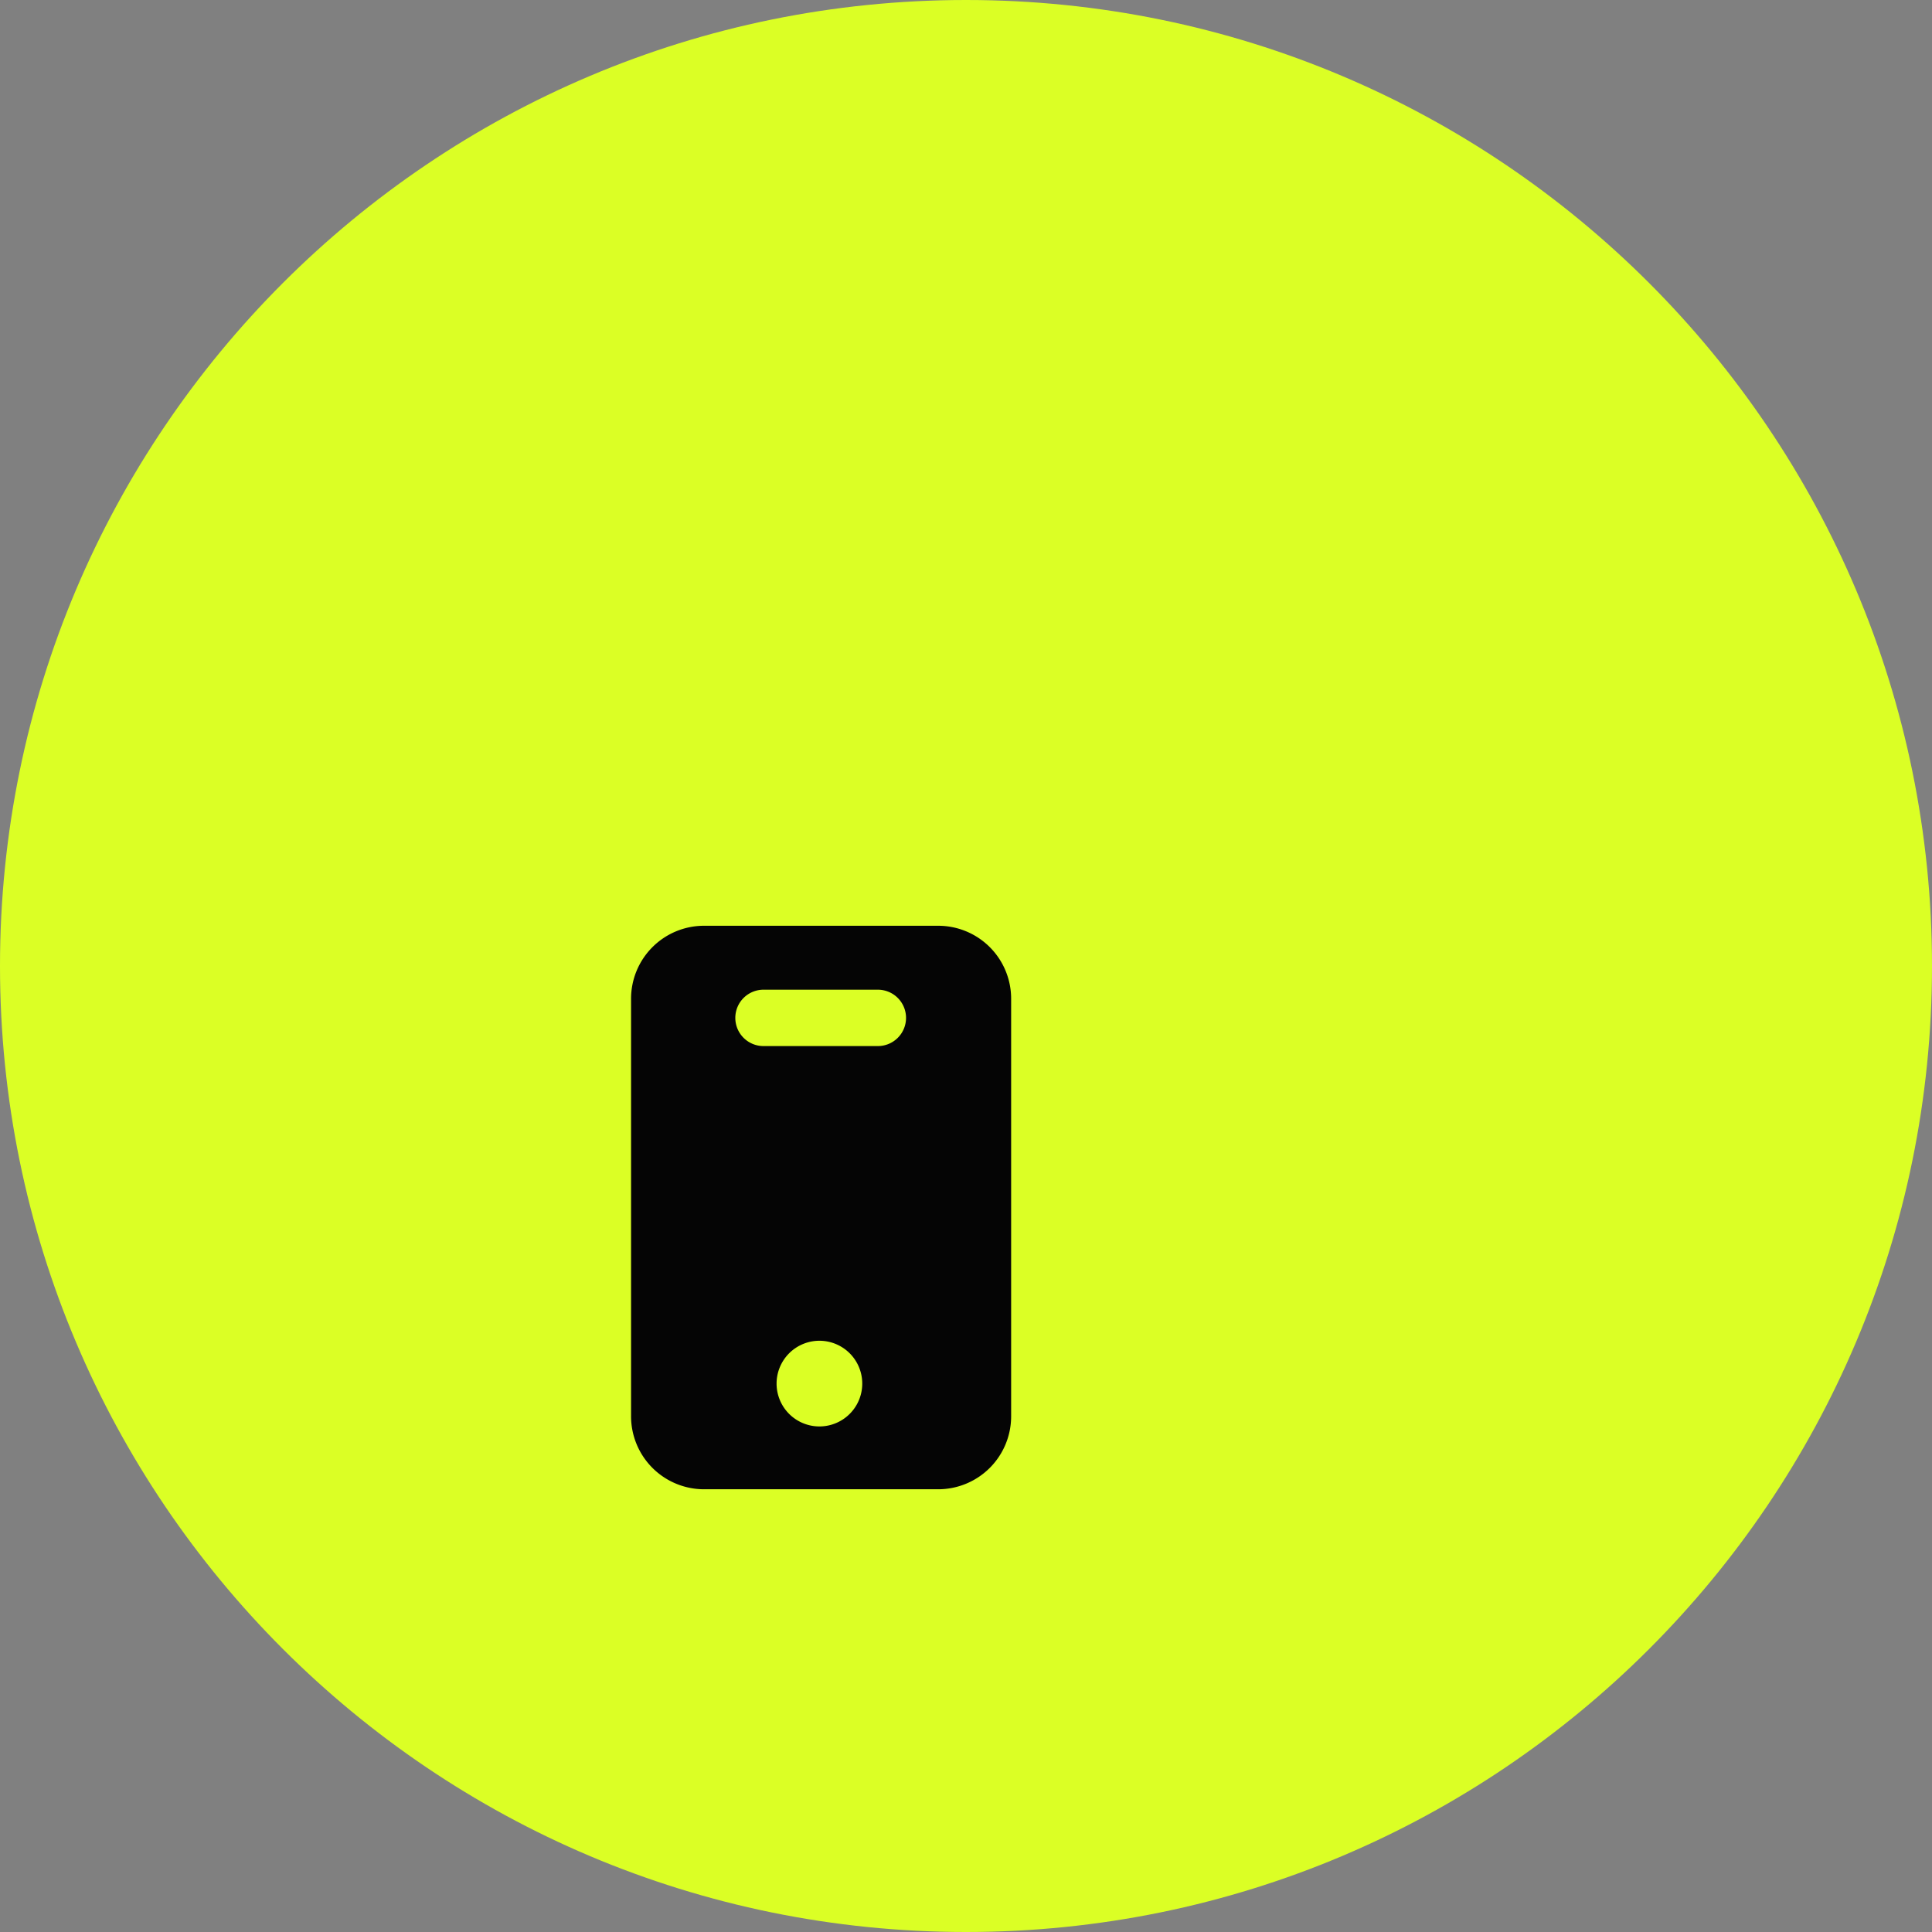
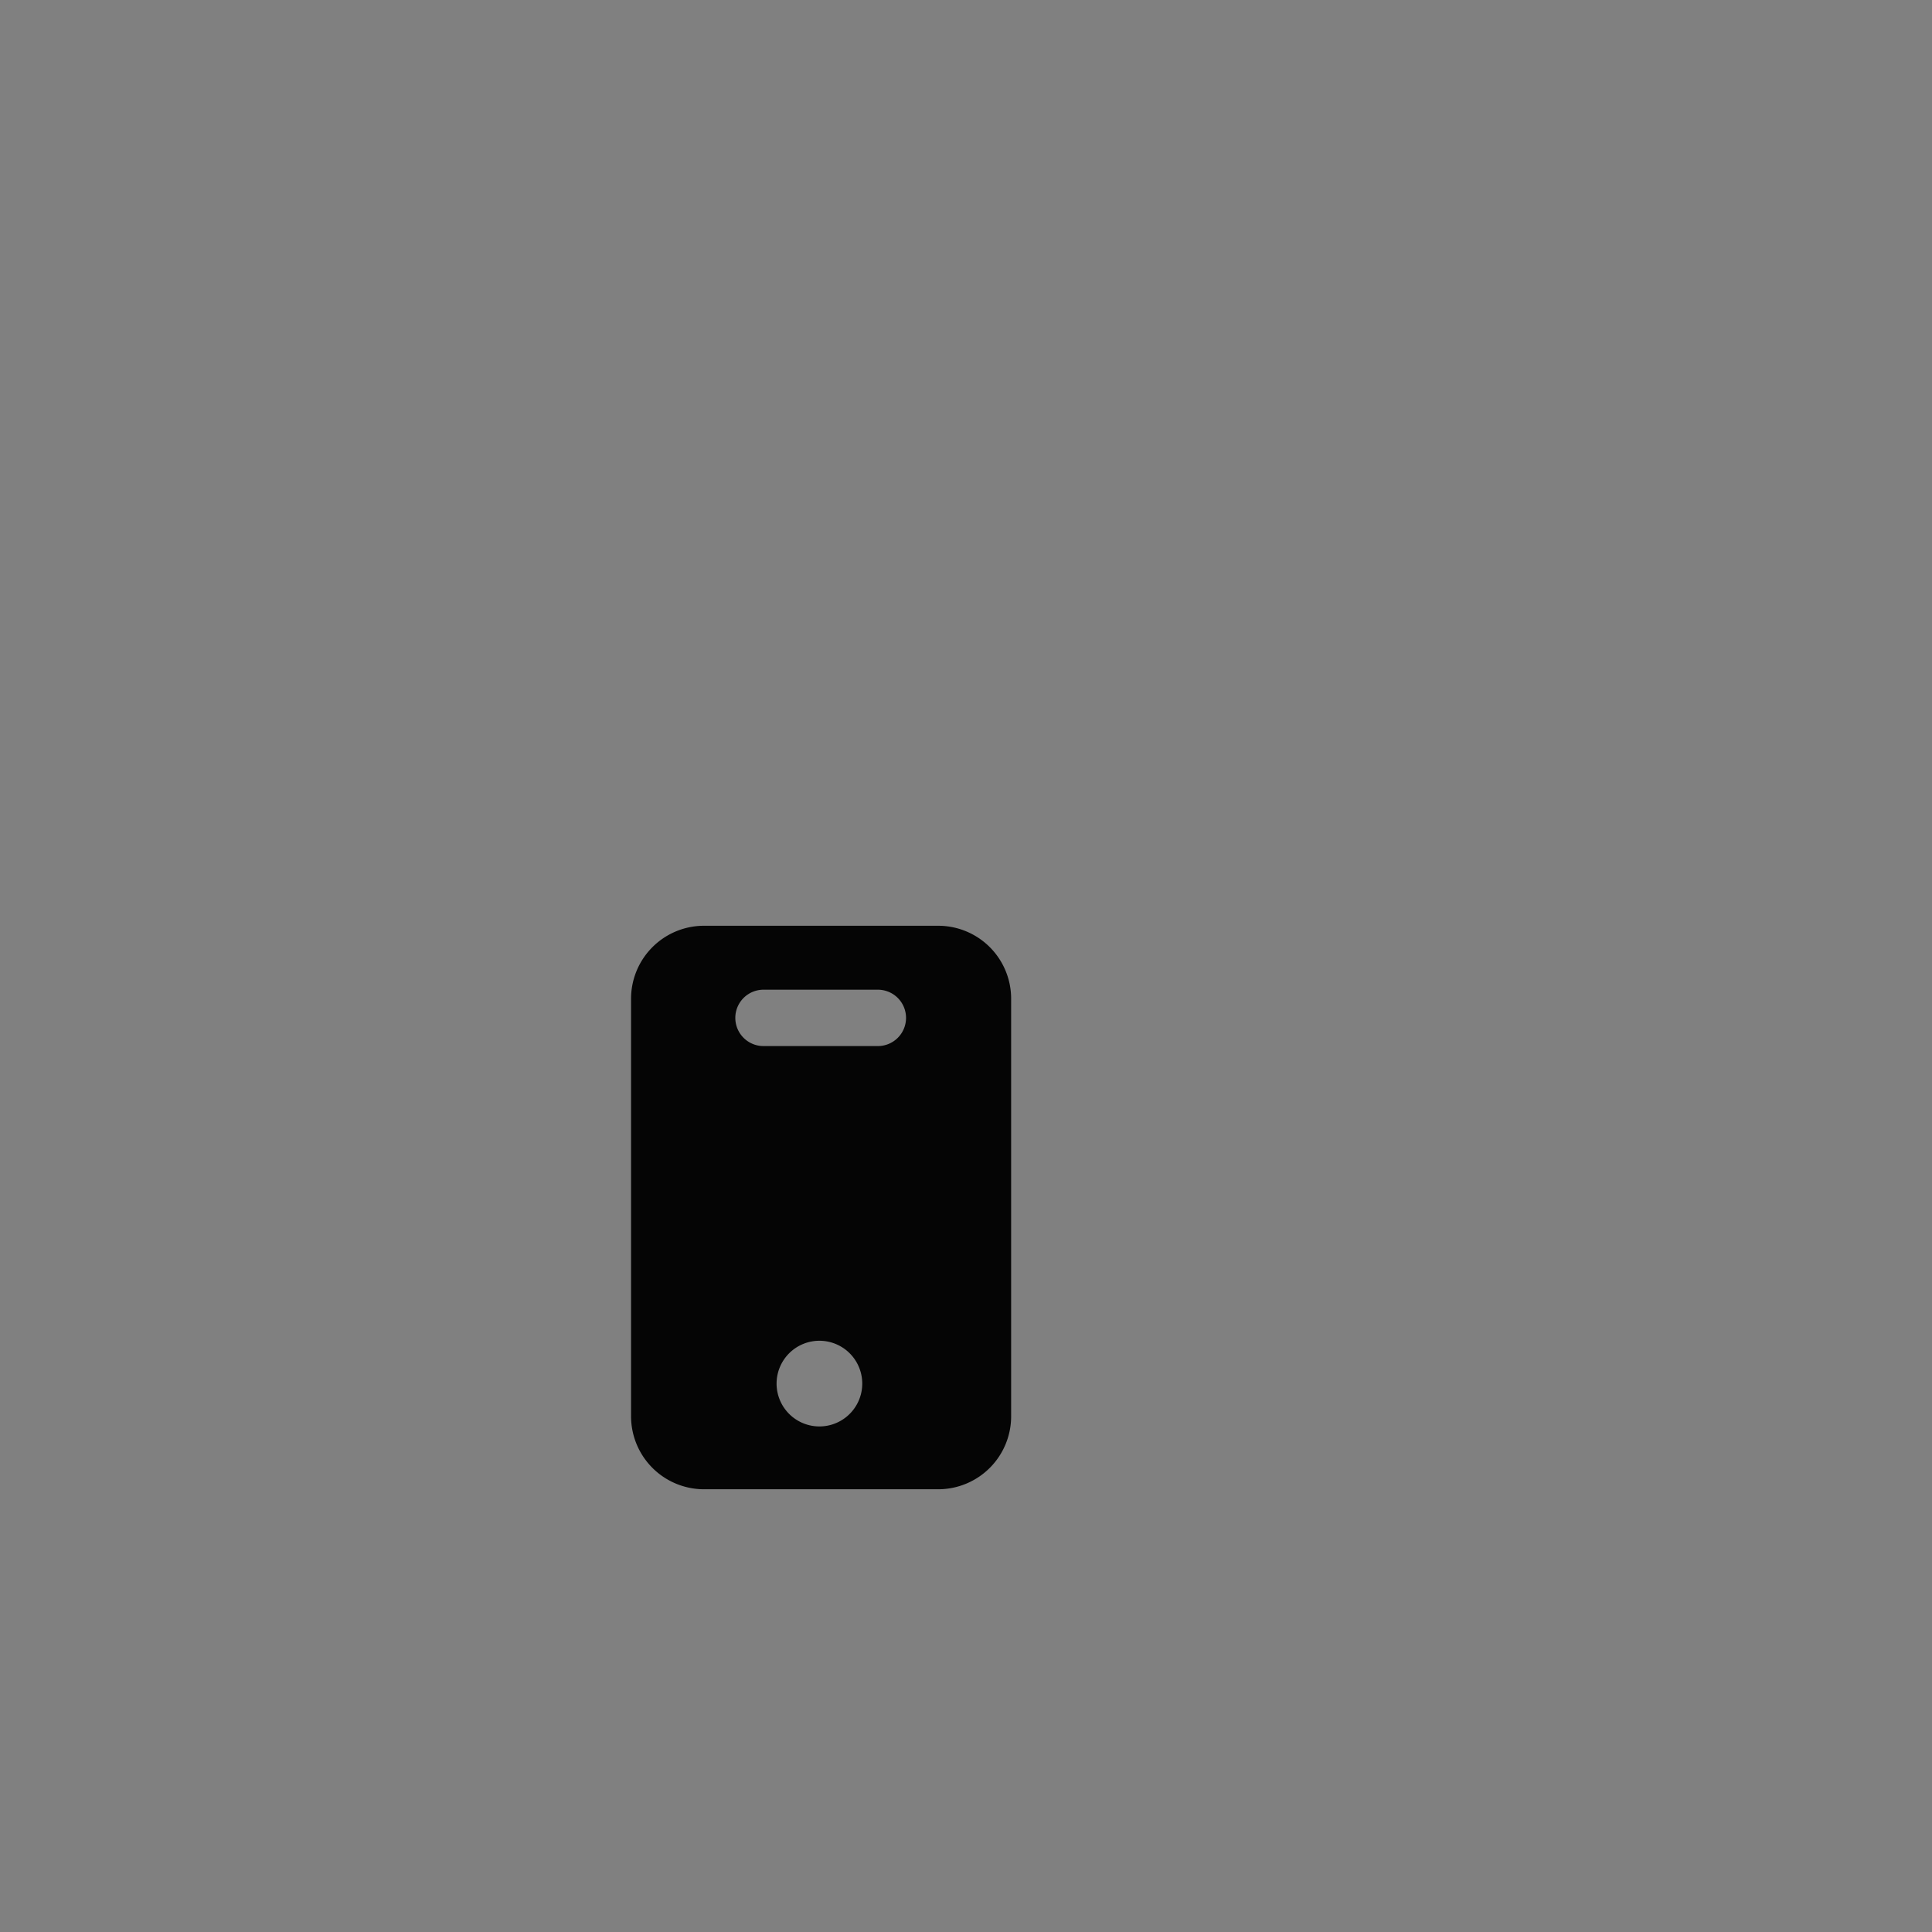
<svg xmlns="http://www.w3.org/2000/svg" width="80" height="80" fill="none">
  <rect width="100%" height="100%" fill="#808080" stroke="none" />
-   <path fill="#DBFF25" d="M0 40C0 17.909 17.909 0 40 0s40 17.909 40 40-17.909 40-40 40S0 62.091 0 40Z" />
  <path fill="#050505" d="M38.86 38.334h-9.742a3.022 3.022 0 0 0-2.987 3.044v17.244a3.022 3.022 0 0 0 2.986 3.045h9.765a3.021 3.021 0 0 0 2.987-3.045V41.379a3.02 3.02 0 0 0-3.01-3.045Zm-4.877 20.731a1.774 1.774 0 1 1-.024-3.547 1.774 1.774 0 0 1 .023 3.547Zm2.333-15.75h-4.667a1.167 1.167 0 1 1 0-2.333h4.667a1.167 1.167 0 1 1 0 2.333Z" />
</svg>